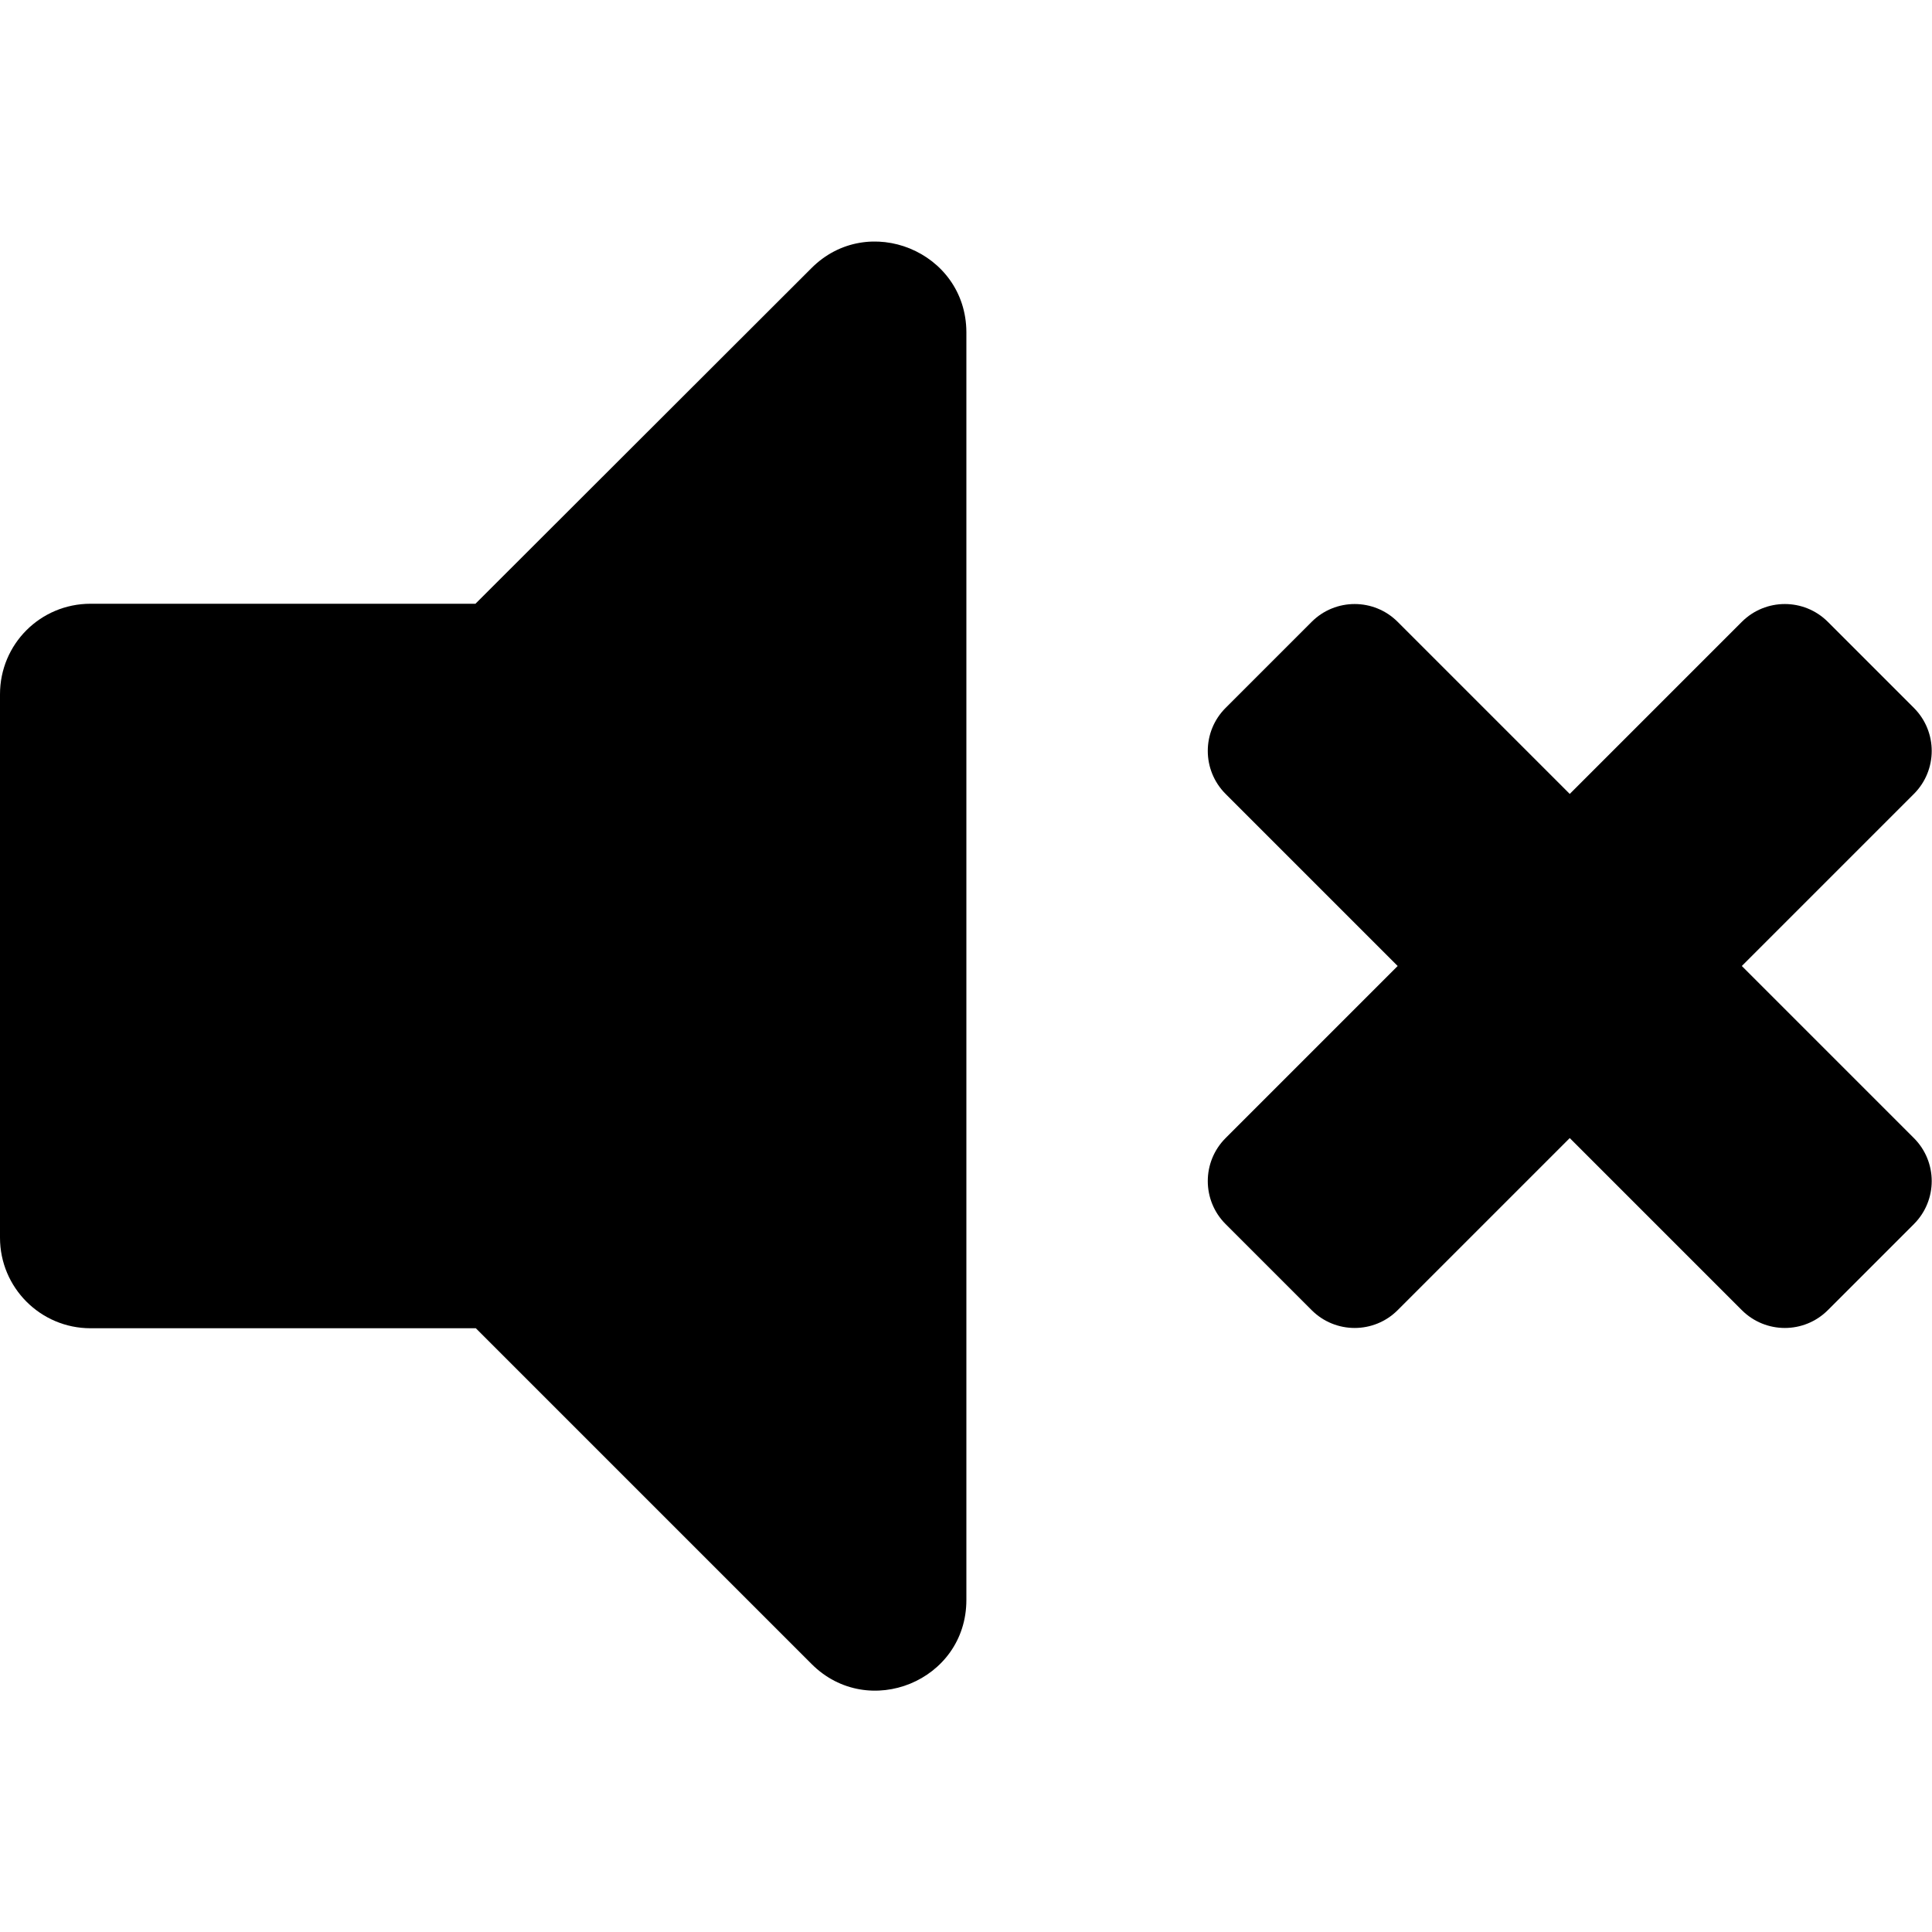
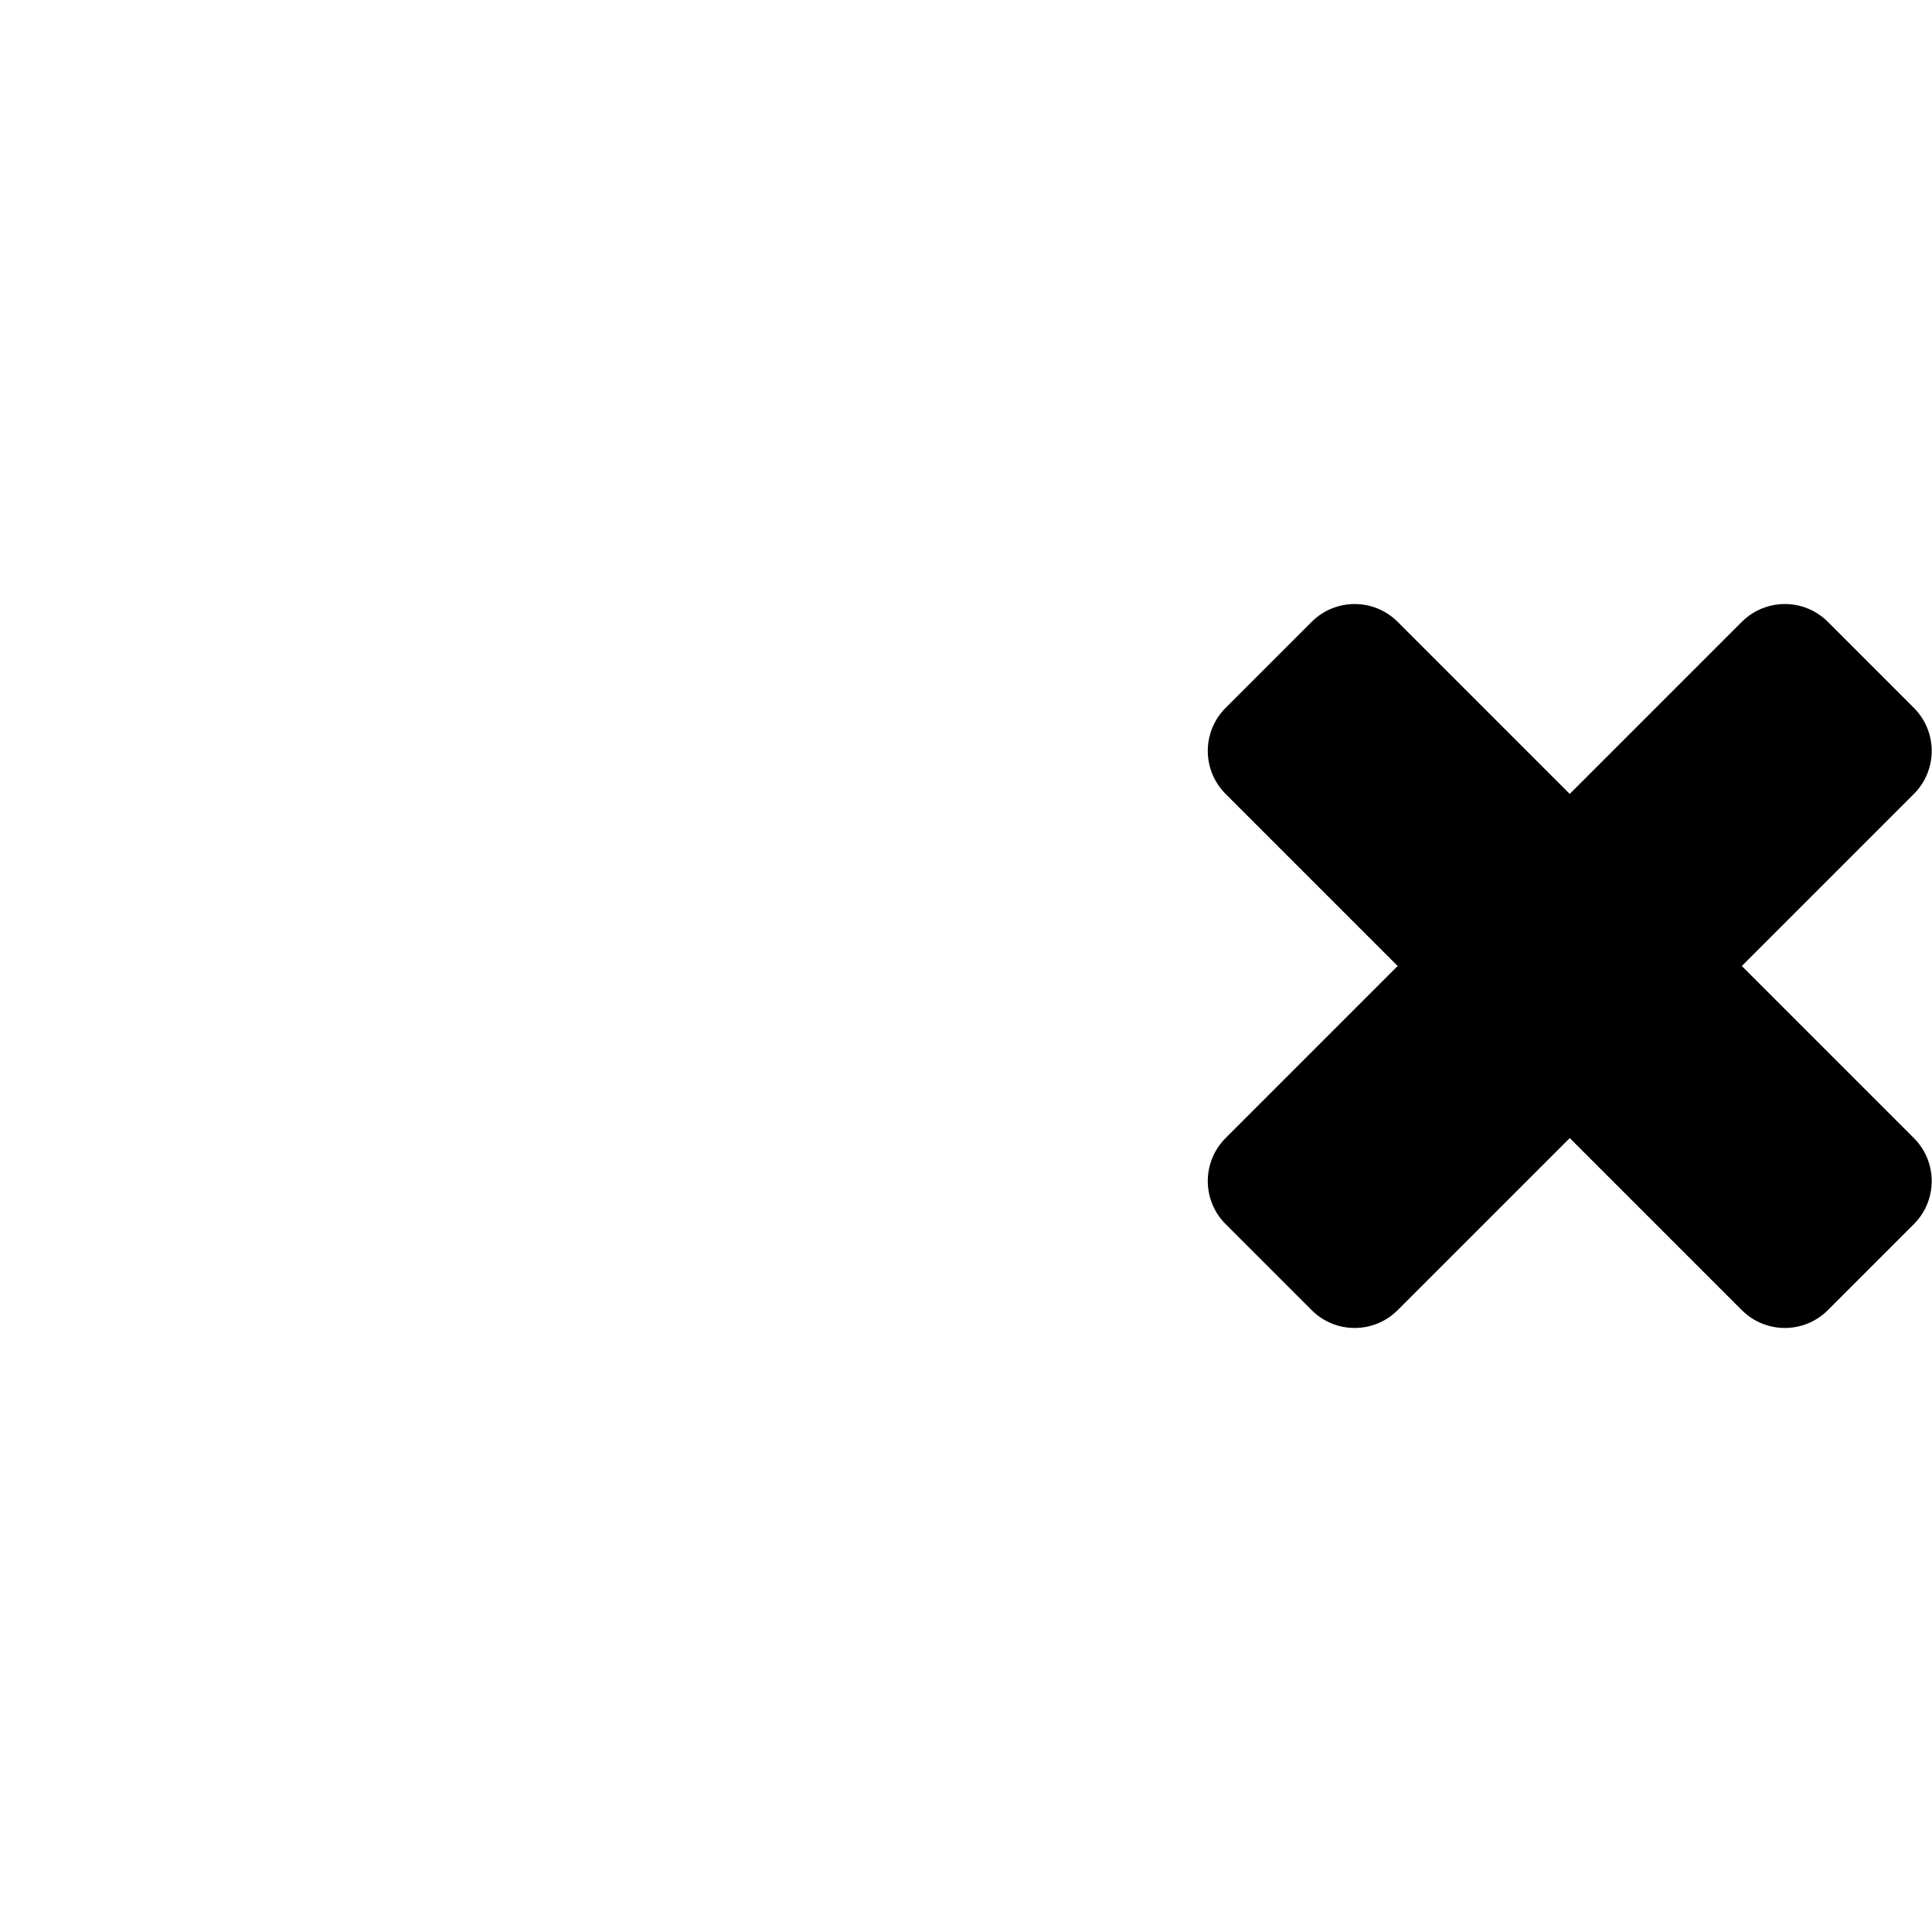
<svg xmlns="http://www.w3.org/2000/svg" version="1.1" x="0px" y="0px" viewBox="0 0 512 512" style="enable-background:new 0 0 512 512;" xml:space="preserve">
  <style type="text/css">
	.st0{display:none;}
	.st1{display:inline;}
</style>
  <g id="Livello_1" focusable="false">
-     <path d="M215,71.1l-89,88.9H24c-13.3,0-24,10.7-24,24v144c0,13.2,10.7,24,24,24h102.1l89,89c15,15,41,4.5,41-17V88   C256,66.6,230,56,215,71.1z" />
-   </g>
+     </g>
  <g id="Livello_3">
    <path d="M461.6,256l45.6-45.6c6.3-6.3,6.3-16.5,0-22.8l-22.8-22.8c-6.3-6.3-16.5-6.3-22.8,0L416,210.4l-45.6-45.6   c-6.3-6.3-16.5-6.3-22.8,0l-22.8,22.8c-6.3,6.3-6.3,16.5,0,22.8l45.6,45.6l-45.6,45.6c-6.3,6.3-6.3,16.5,0,22.8l22.8,22.8   c6.3,6.3,16.5,6.3,22.8,0l45.6-45.6l45.6,45.6c6.3,6.3,16.5,6.3,22.8,0l22.8-22.8c6.3-6.3,6.3-16.5,0-22.8L461.6,256z" />
  </g>
  <g id="Livello_2" class="st0">
-     <path class="st1" d="M411.2,75.2c-8.6-5.6-20.1-3.2-25.7,5.3c-5.6,8.6-3.2,20.1,5.3,25.7c50.8,33.3,81,89.3,81,149.8   s-30.3,116.5-81,149.8c-8.6,5.6-10.9,17.1-5.3,25.7c5.4,8.2,16.8,11.2,25.7,5.3C472.4,396.6,509,329,509,256   S472.4,115.4,411.2,75.2z" />
-     <path class="st1" d="M435.5,256c0-48.7-24.6-93.4-65.7-119.7c-8.6-5.5-19.9-2.9-25.4,5.7s-2.9,20.1,5.7,25.6   c30.4,19.4,48.6,52.5,48.6,88.4s-18.2,69-48.6,88.4c-8.6,5.5-11.1,16.9-5.7,25.6c5,7.9,16.2,11.6,25.4,5.7   C410.9,349.4,435.5,304.7,435.5,256z" />
-     <path class="st1" d="M326.9,197.1c-8.9-4.8-20.1-1.7-25,7.2c-4.9,8.9-1.7,20.1,7.2,25c9.9,5.4,16,15.7,16,26.7   c0,11-6.1,21.2-16,26.7c-8.9,4.9-12.1,16.1-7.2,25c4.9,8.9,16.1,12.1,25,7.2C348.5,303,362,280.4,362,256S348.5,209,326.9,197.1   L326.9,197.1z" />
-   </g>
+     </g>
</svg>